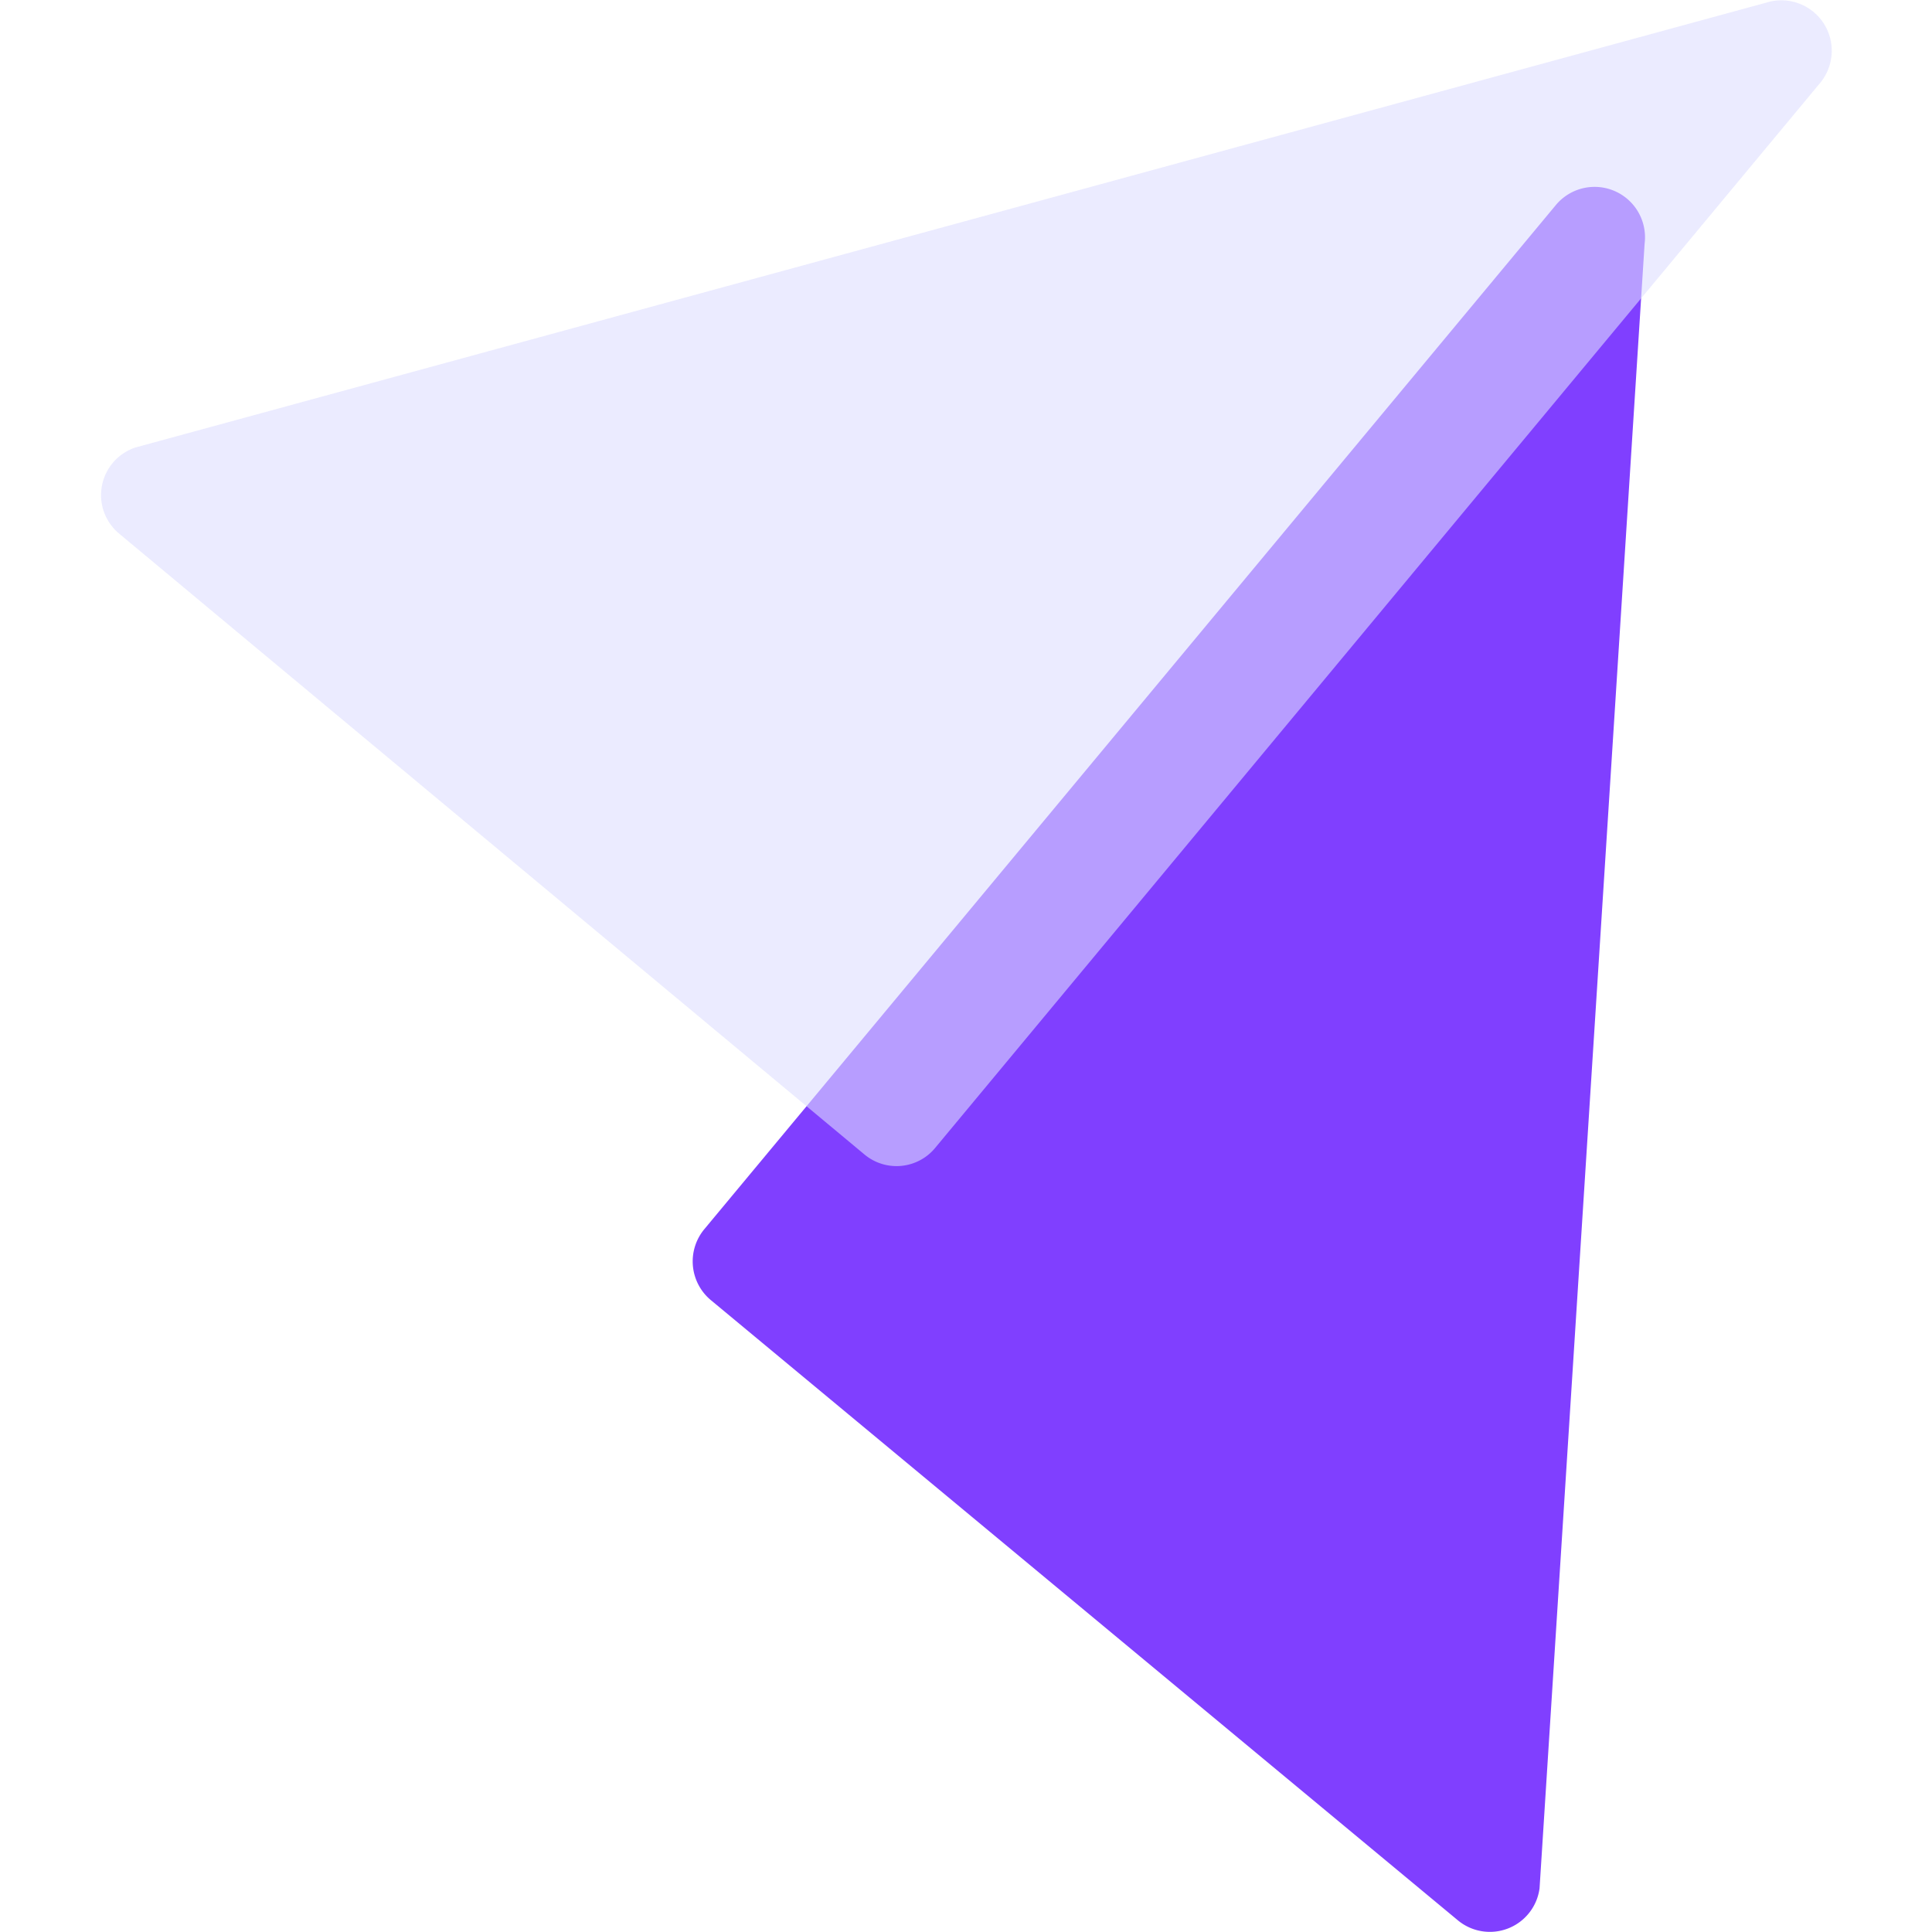
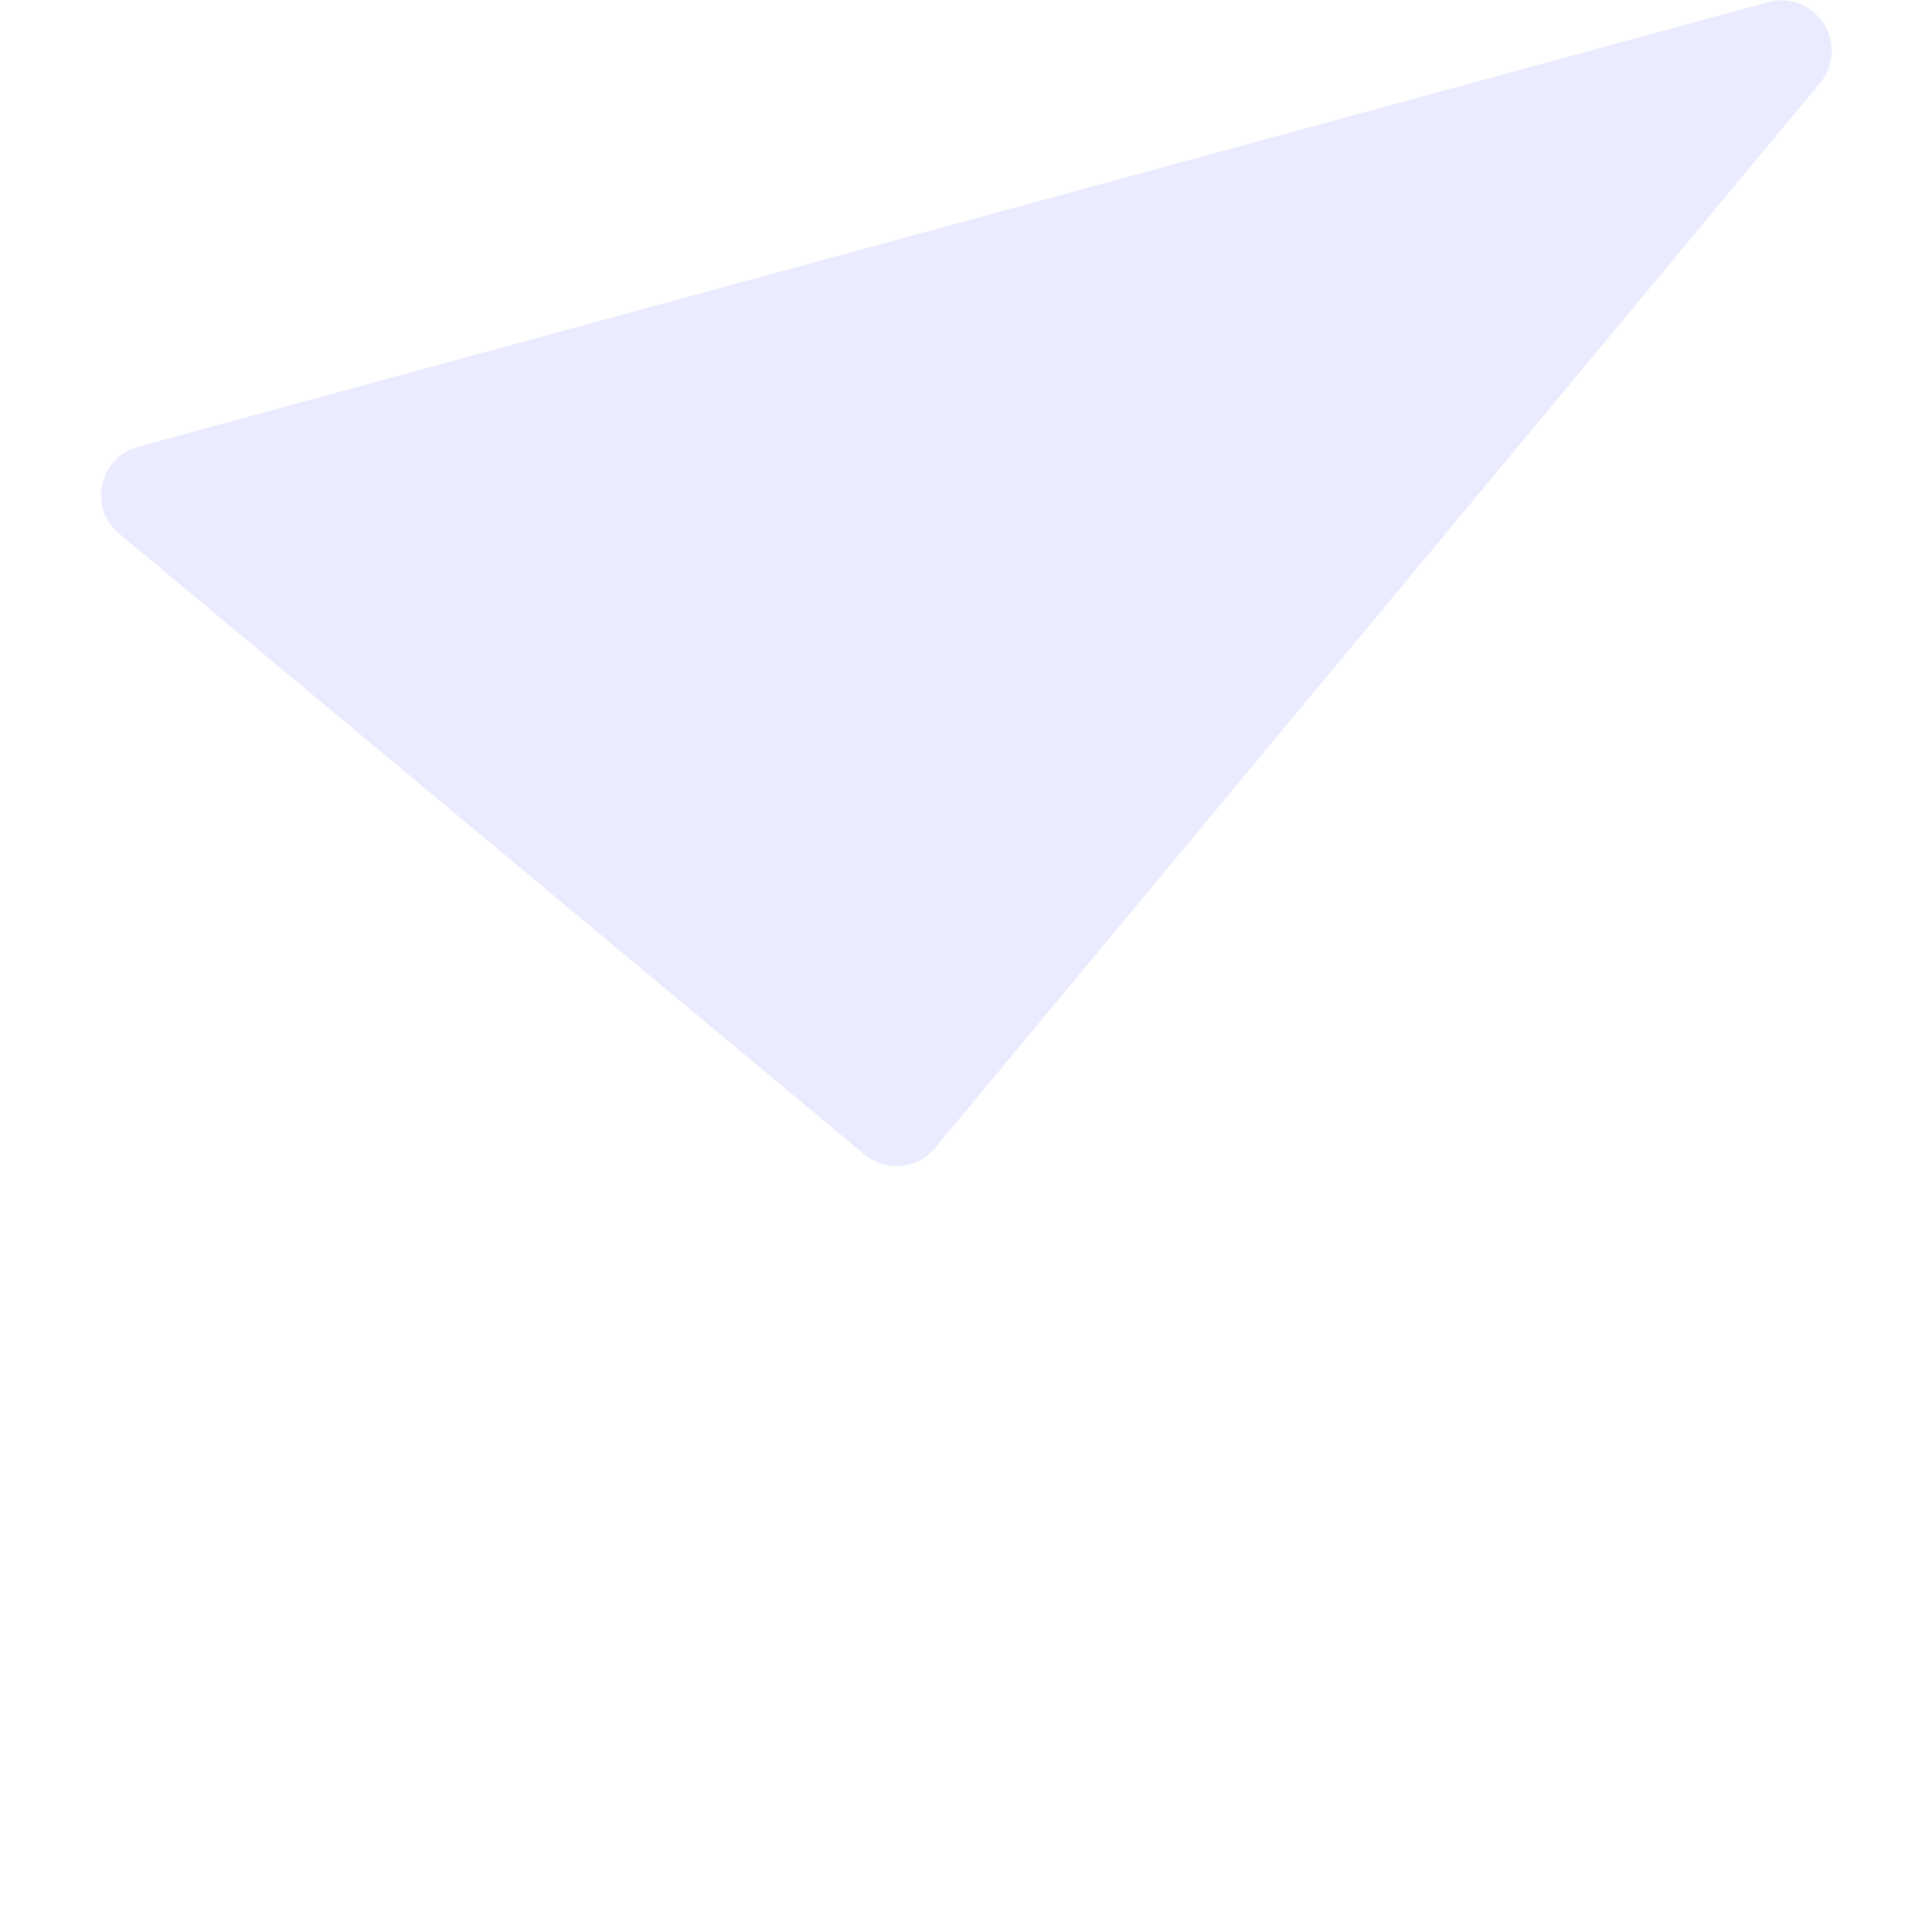
<svg xmlns="http://www.w3.org/2000/svg" id="图层_1" data-name="图层 1" viewBox="0 0 64 64">
  <defs>
    <style>.cls-1{fill:#803fff;}.cls-2{fill:#dedeff;opacity:0.59;}</style>
  </defs>
-   <path class="cls-1" d="M54.48,8.07,51,62.55a1.66,1.66,0,0,1-2.71,1.06L23.55,43.07a1.67,1.67,0,0,1-.22-2.35L51.55,6.78A1.67,1.67,0,0,1,54.48,8.07Z" />
  <path class="cls-2" d="M58.5.09l-54,14.73a1.66,1.66,0,0,0-.55,2.86L28.62,38.23A1.66,1.66,0,0,0,31,38L60.3,2.74A1.67,1.67,0,0,0,58.5.09Z" />
</svg>